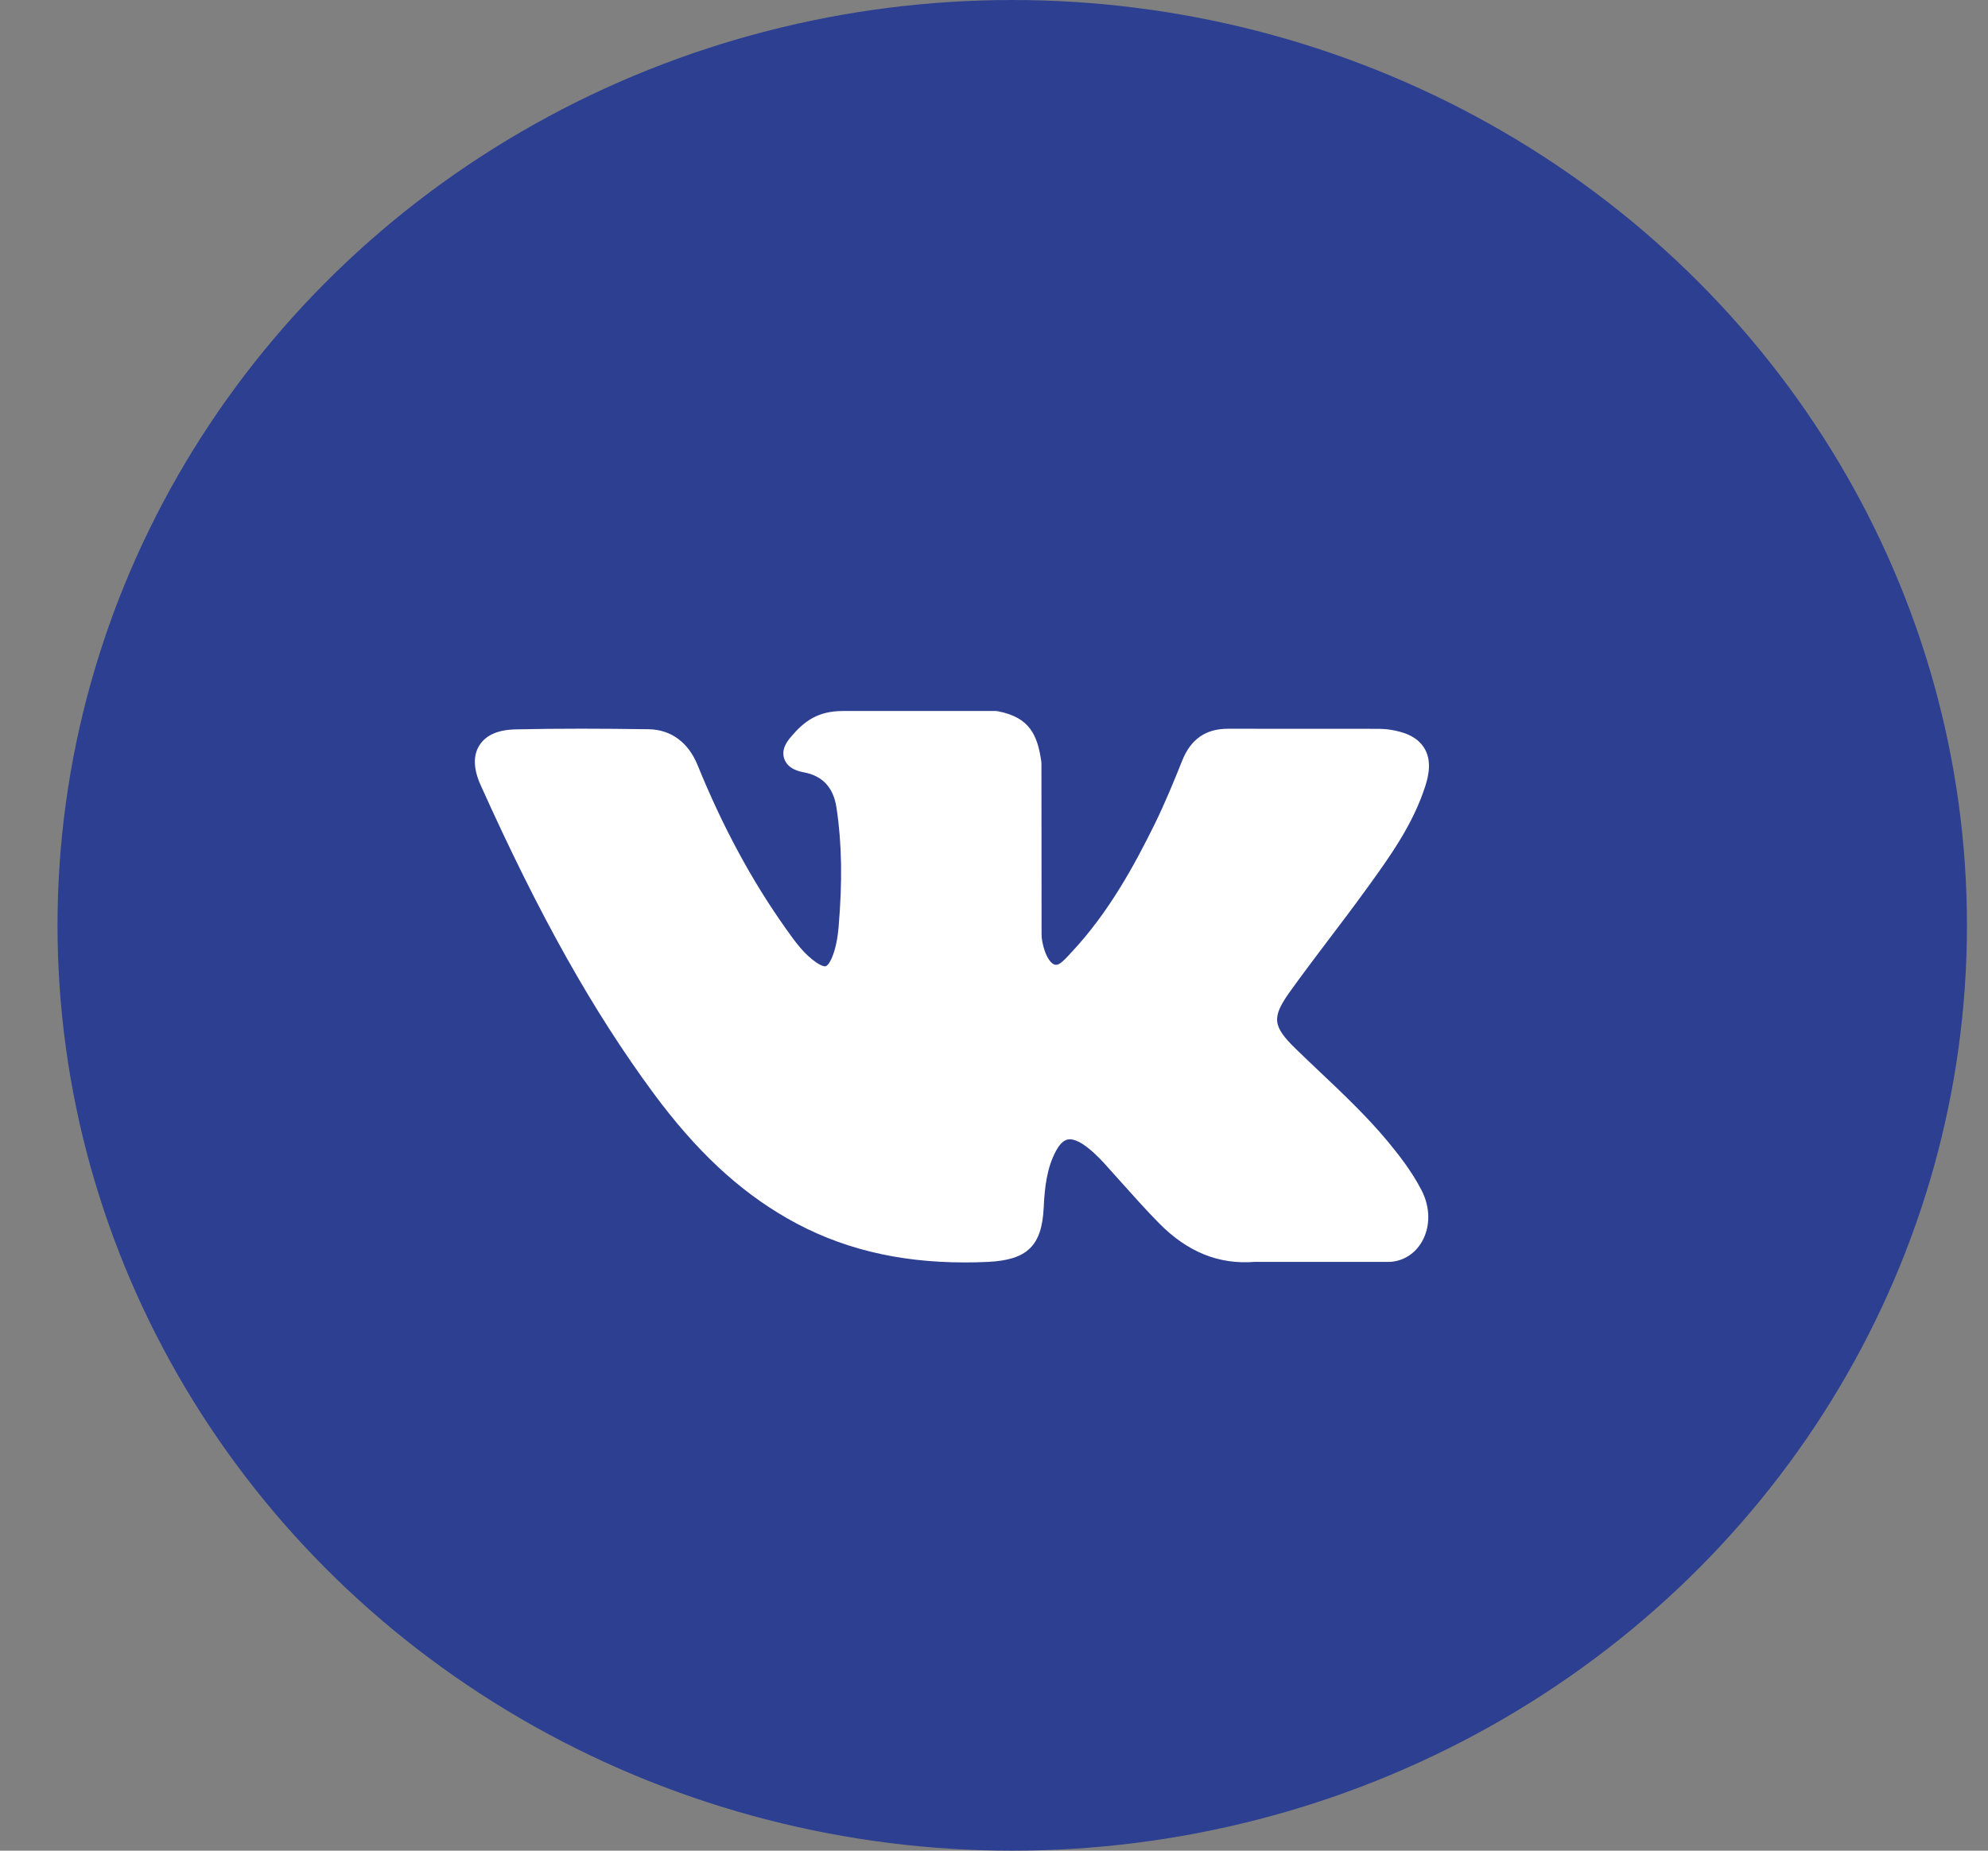
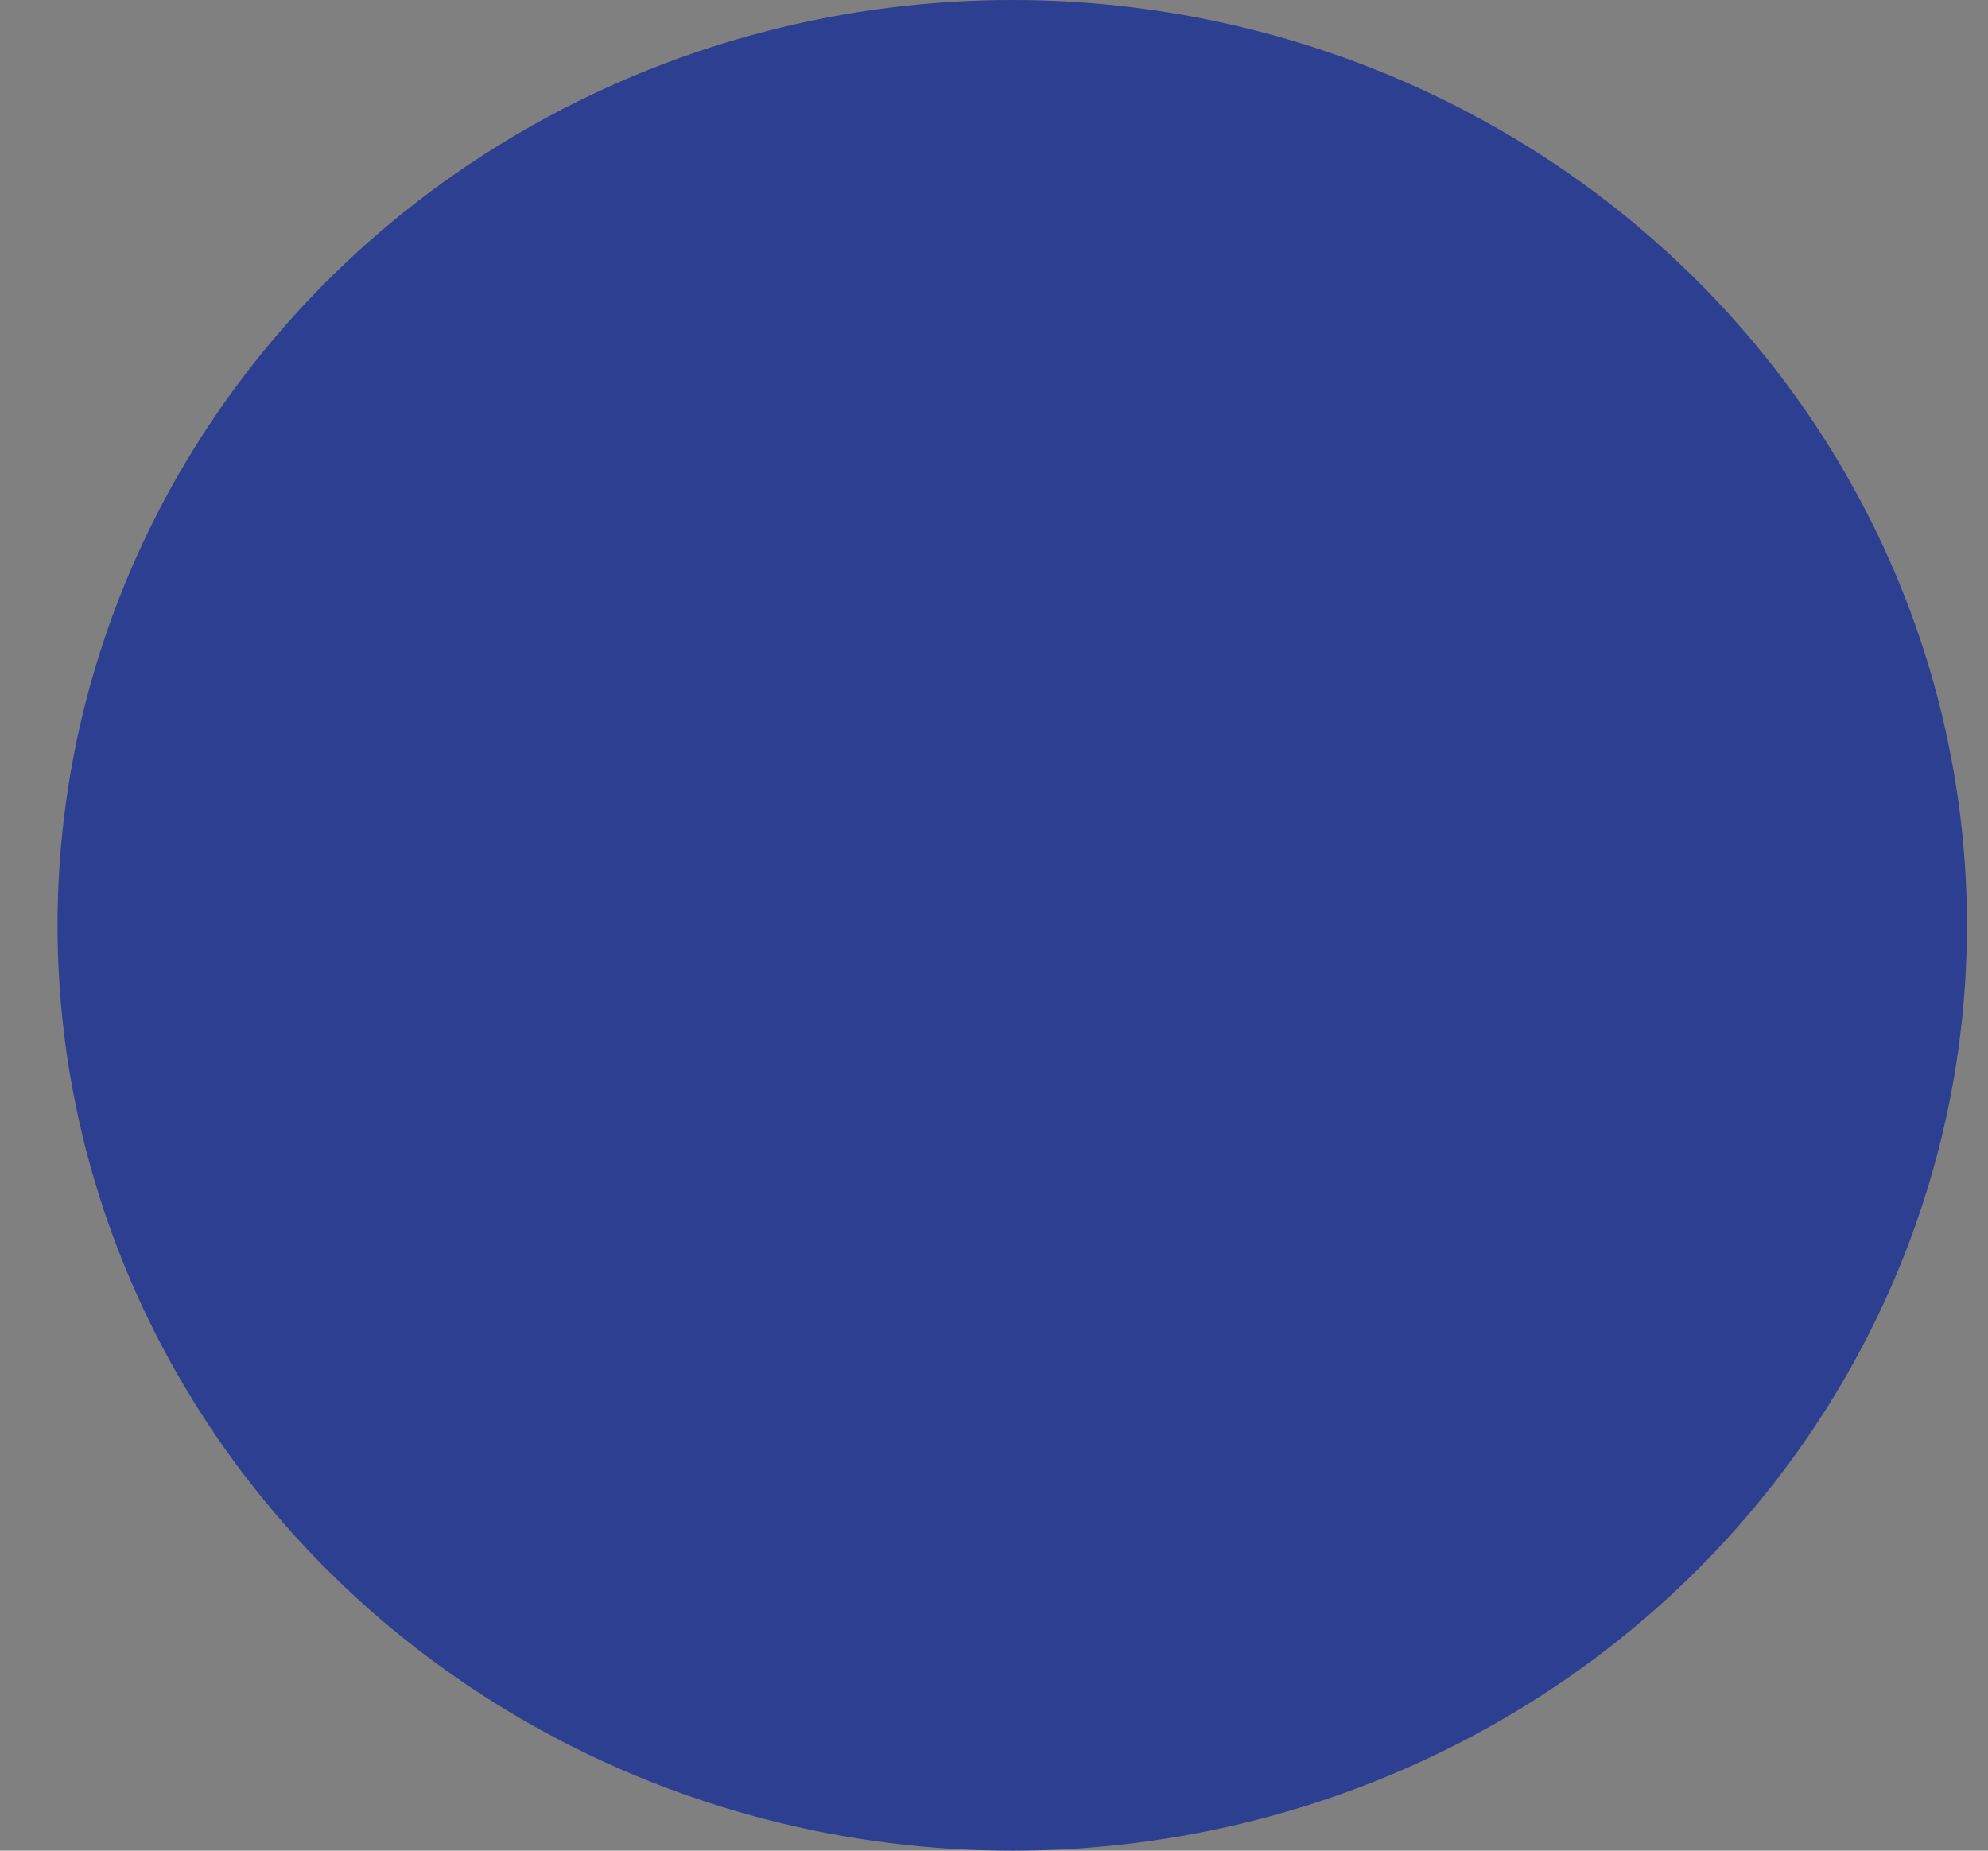
<svg xmlns="http://www.w3.org/2000/svg" width="29" height="27" viewBox="0 0 29 27" fill="none">
  <rect x="0" y="0" width="29" height="27" fill="#808080" stroke="none" />
  <ellipse cx="14.766" cy="13.5" rx="13.927" ry="13.5" fill="#2D3F91" />
  <g clip-path="url(#clip0_44_773)">
-     <path d="M20.24 16.648C19.937 16.285 19.592 15.958 19.259 15.643C19.141 15.531 19.018 15.415 18.9 15.3C18.562 14.969 18.549 14.844 18.817 14.468C19.003 14.208 19.2 13.949 19.39 13.697C19.563 13.47 19.741 13.234 19.912 12.998L19.948 12.949C20.275 12.496 20.613 12.028 20.793 11.464C20.84 11.315 20.889 11.096 20.776 10.913C20.664 10.73 20.447 10.674 20.293 10.648C20.217 10.635 20.141 10.633 20.071 10.633L17.93 10.632L17.912 10.632C17.588 10.632 17.37 10.784 17.245 11.098C17.125 11.398 16.994 11.717 16.845 12.021C16.547 12.626 16.169 13.322 15.621 13.903L15.598 13.928C15.534 13.998 15.46 14.076 15.407 14.076C15.399 14.076 15.39 14.075 15.38 14.072C15.266 14.027 15.19 13.753 15.194 13.625C15.194 13.623 15.194 13.622 15.194 13.62L15.192 11.145C15.192 11.136 15.192 11.128 15.191 11.119C15.136 10.717 15.015 10.466 14.559 10.377C14.547 10.375 14.535 10.373 14.523 10.373H12.296C11.933 10.373 11.733 10.521 11.545 10.742C11.495 10.801 11.389 10.924 11.441 11.072C11.495 11.224 11.667 11.256 11.723 11.267C12.002 11.319 12.159 11.49 12.203 11.788C12.281 12.305 12.29 12.857 12.233 13.524C12.217 13.71 12.186 13.853 12.134 13.976C12.122 14.004 12.079 14.098 12.035 14.098C12.021 14.098 11.981 14.092 11.908 14.042C11.735 13.924 11.609 13.755 11.462 13.546C10.96 12.838 10.54 12.057 10.175 11.16C10.04 10.83 9.788 10.645 9.465 10.639C9.109 10.634 8.787 10.631 8.48 10.631C8.144 10.631 7.833 10.634 7.529 10.641C7.269 10.645 7.089 10.723 6.994 10.873C6.899 11.022 6.905 11.219 7.012 11.456C7.869 13.361 8.646 14.746 9.531 15.947C10.152 16.788 10.774 17.369 11.489 17.778C12.243 18.209 13.088 18.418 14.071 18.418C14.183 18.418 14.298 18.416 14.414 18.41C14.986 18.382 15.198 18.175 15.225 17.619C15.238 17.334 15.269 17.036 15.409 16.782C15.497 16.622 15.579 16.622 15.606 16.622C15.658 16.622 15.723 16.645 15.792 16.69C15.917 16.772 16.023 16.88 16.111 16.975C16.193 17.066 16.275 17.157 16.356 17.248C16.532 17.445 16.714 17.649 16.904 17.842C17.319 18.265 17.777 18.451 18.303 18.41H20.267C20.271 18.41 20.275 18.41 20.279 18.41C20.475 18.397 20.644 18.289 20.744 18.112C20.868 17.894 20.865 17.615 20.738 17.367C20.593 17.086 20.404 16.846 20.24 16.648Z" fill="white" />
-   </g>
+     </g>
  <defs>
    <clipPath id="clip0_44_773">
      <rect width="13.918" height="13.918" fill="white" transform="translate(6.927 7.437)" />
    </clipPath>
  </defs>
</svg>